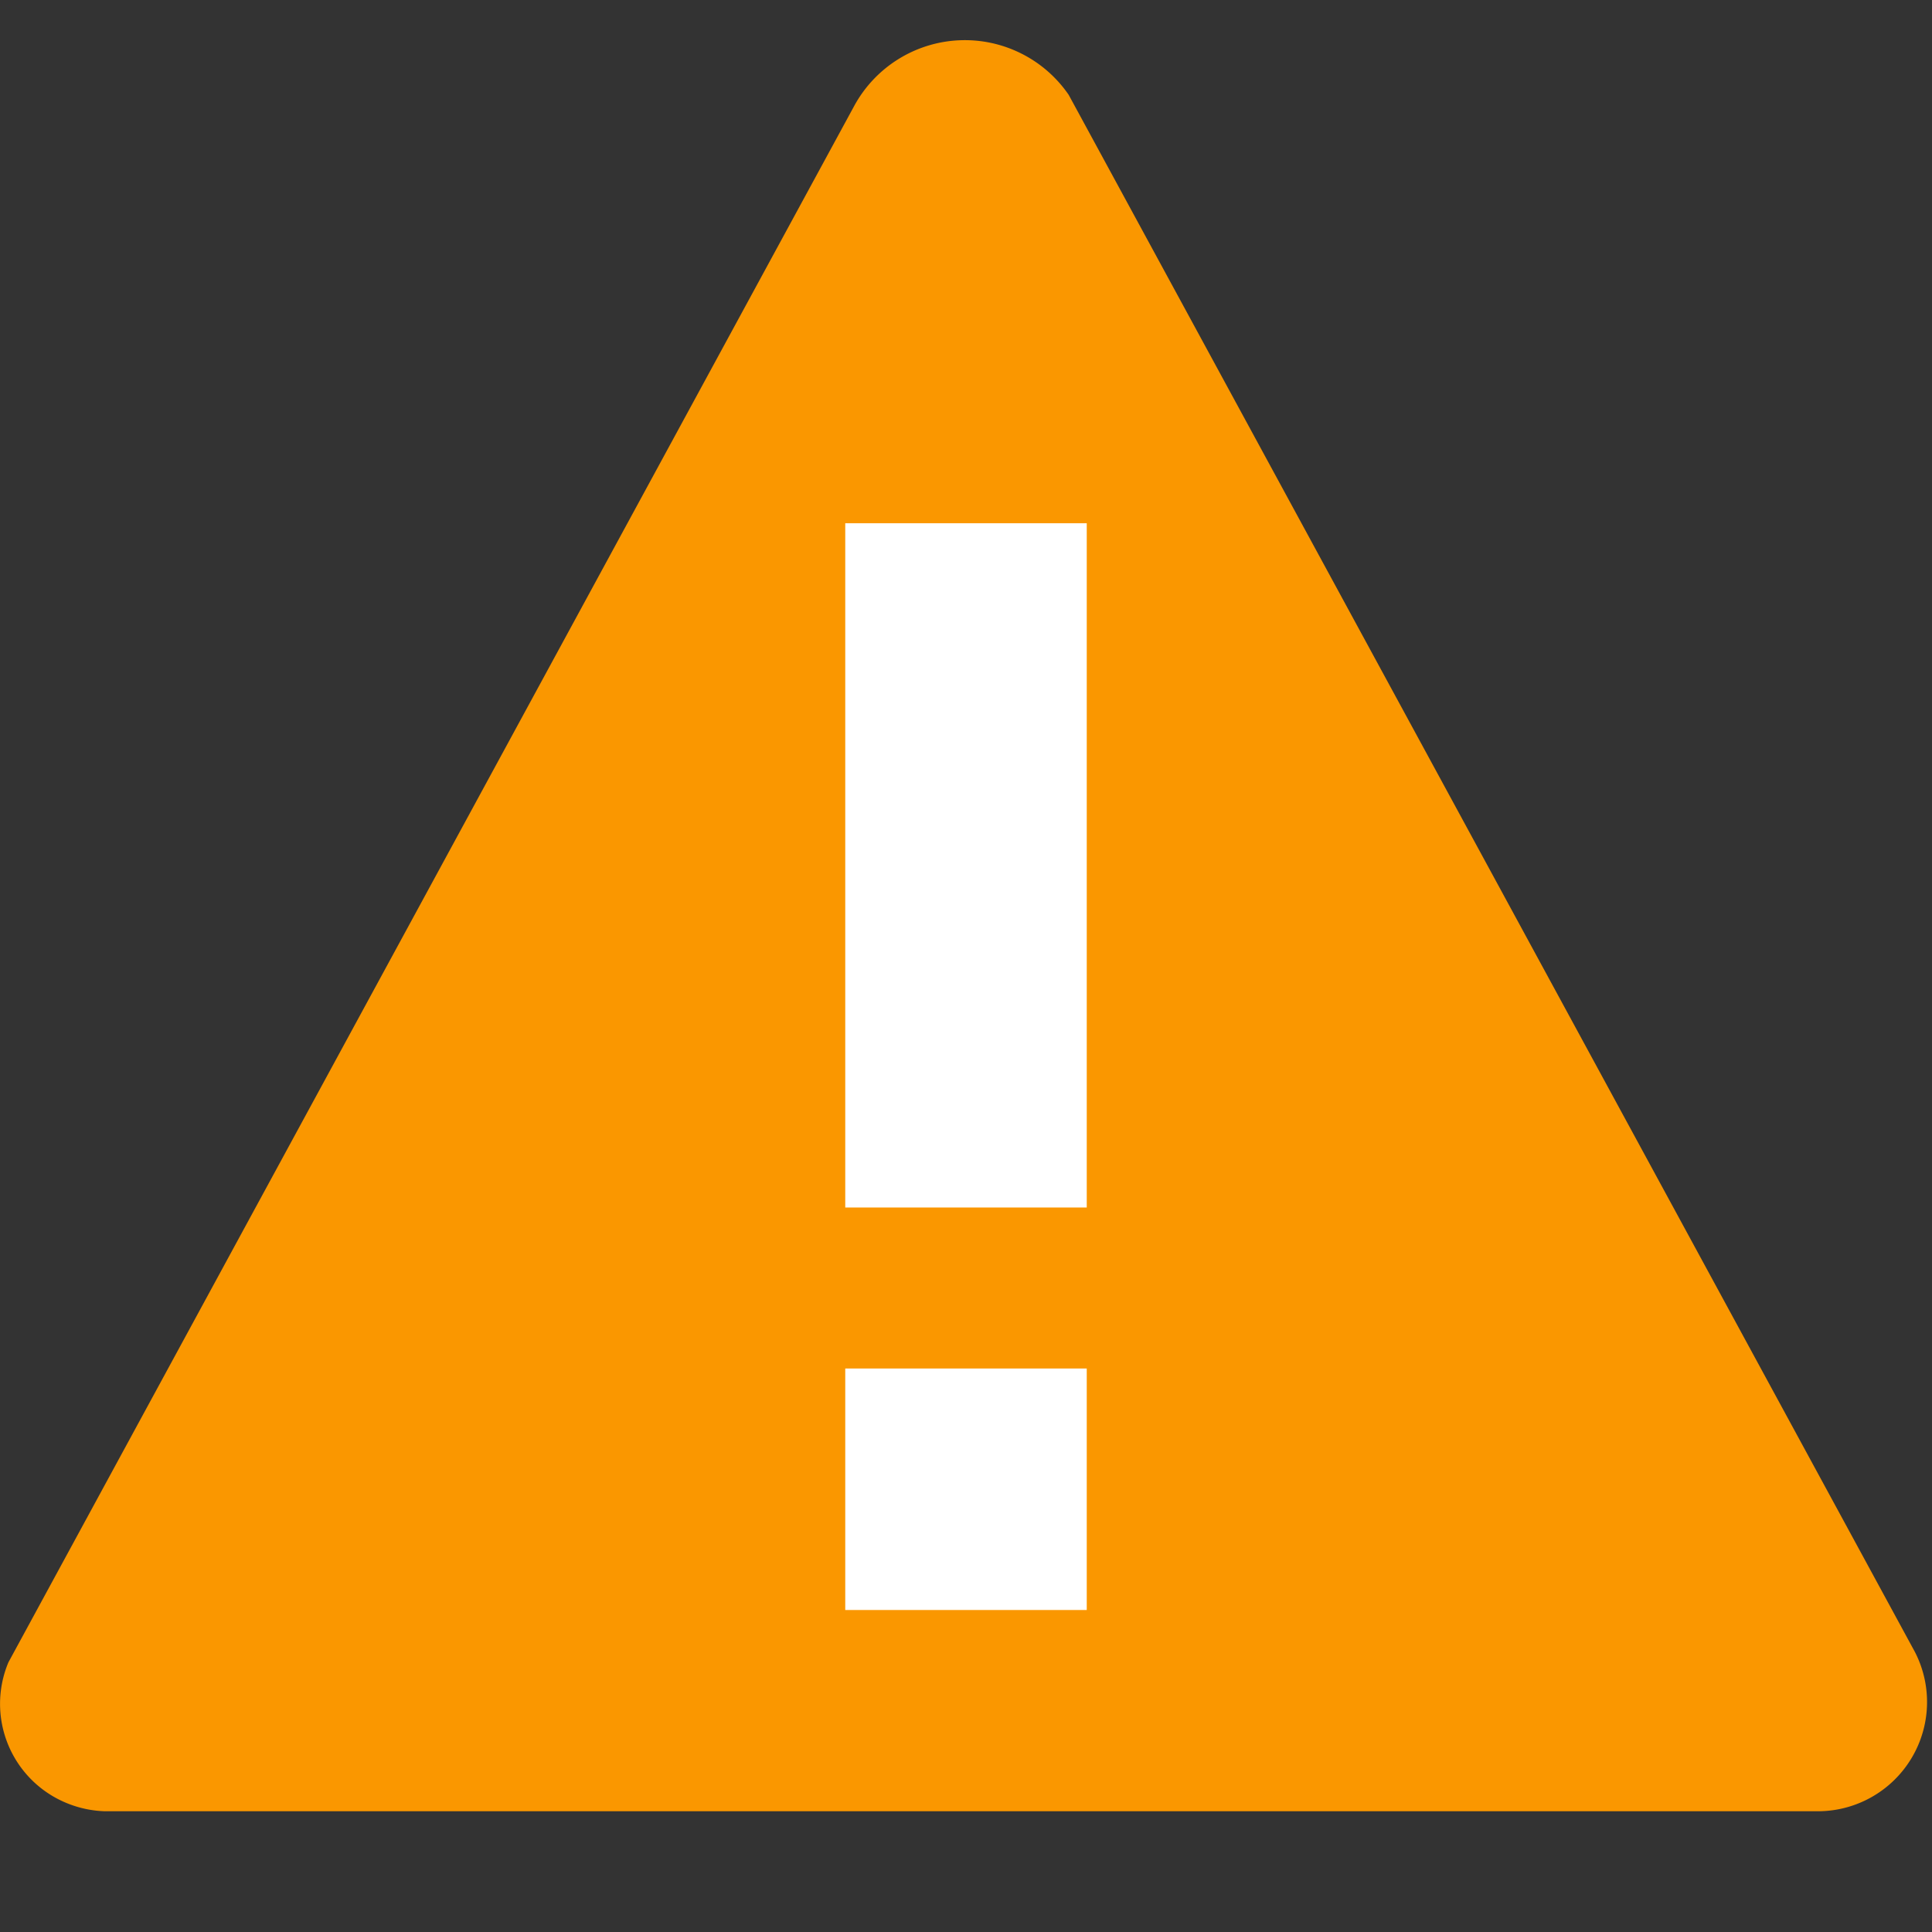
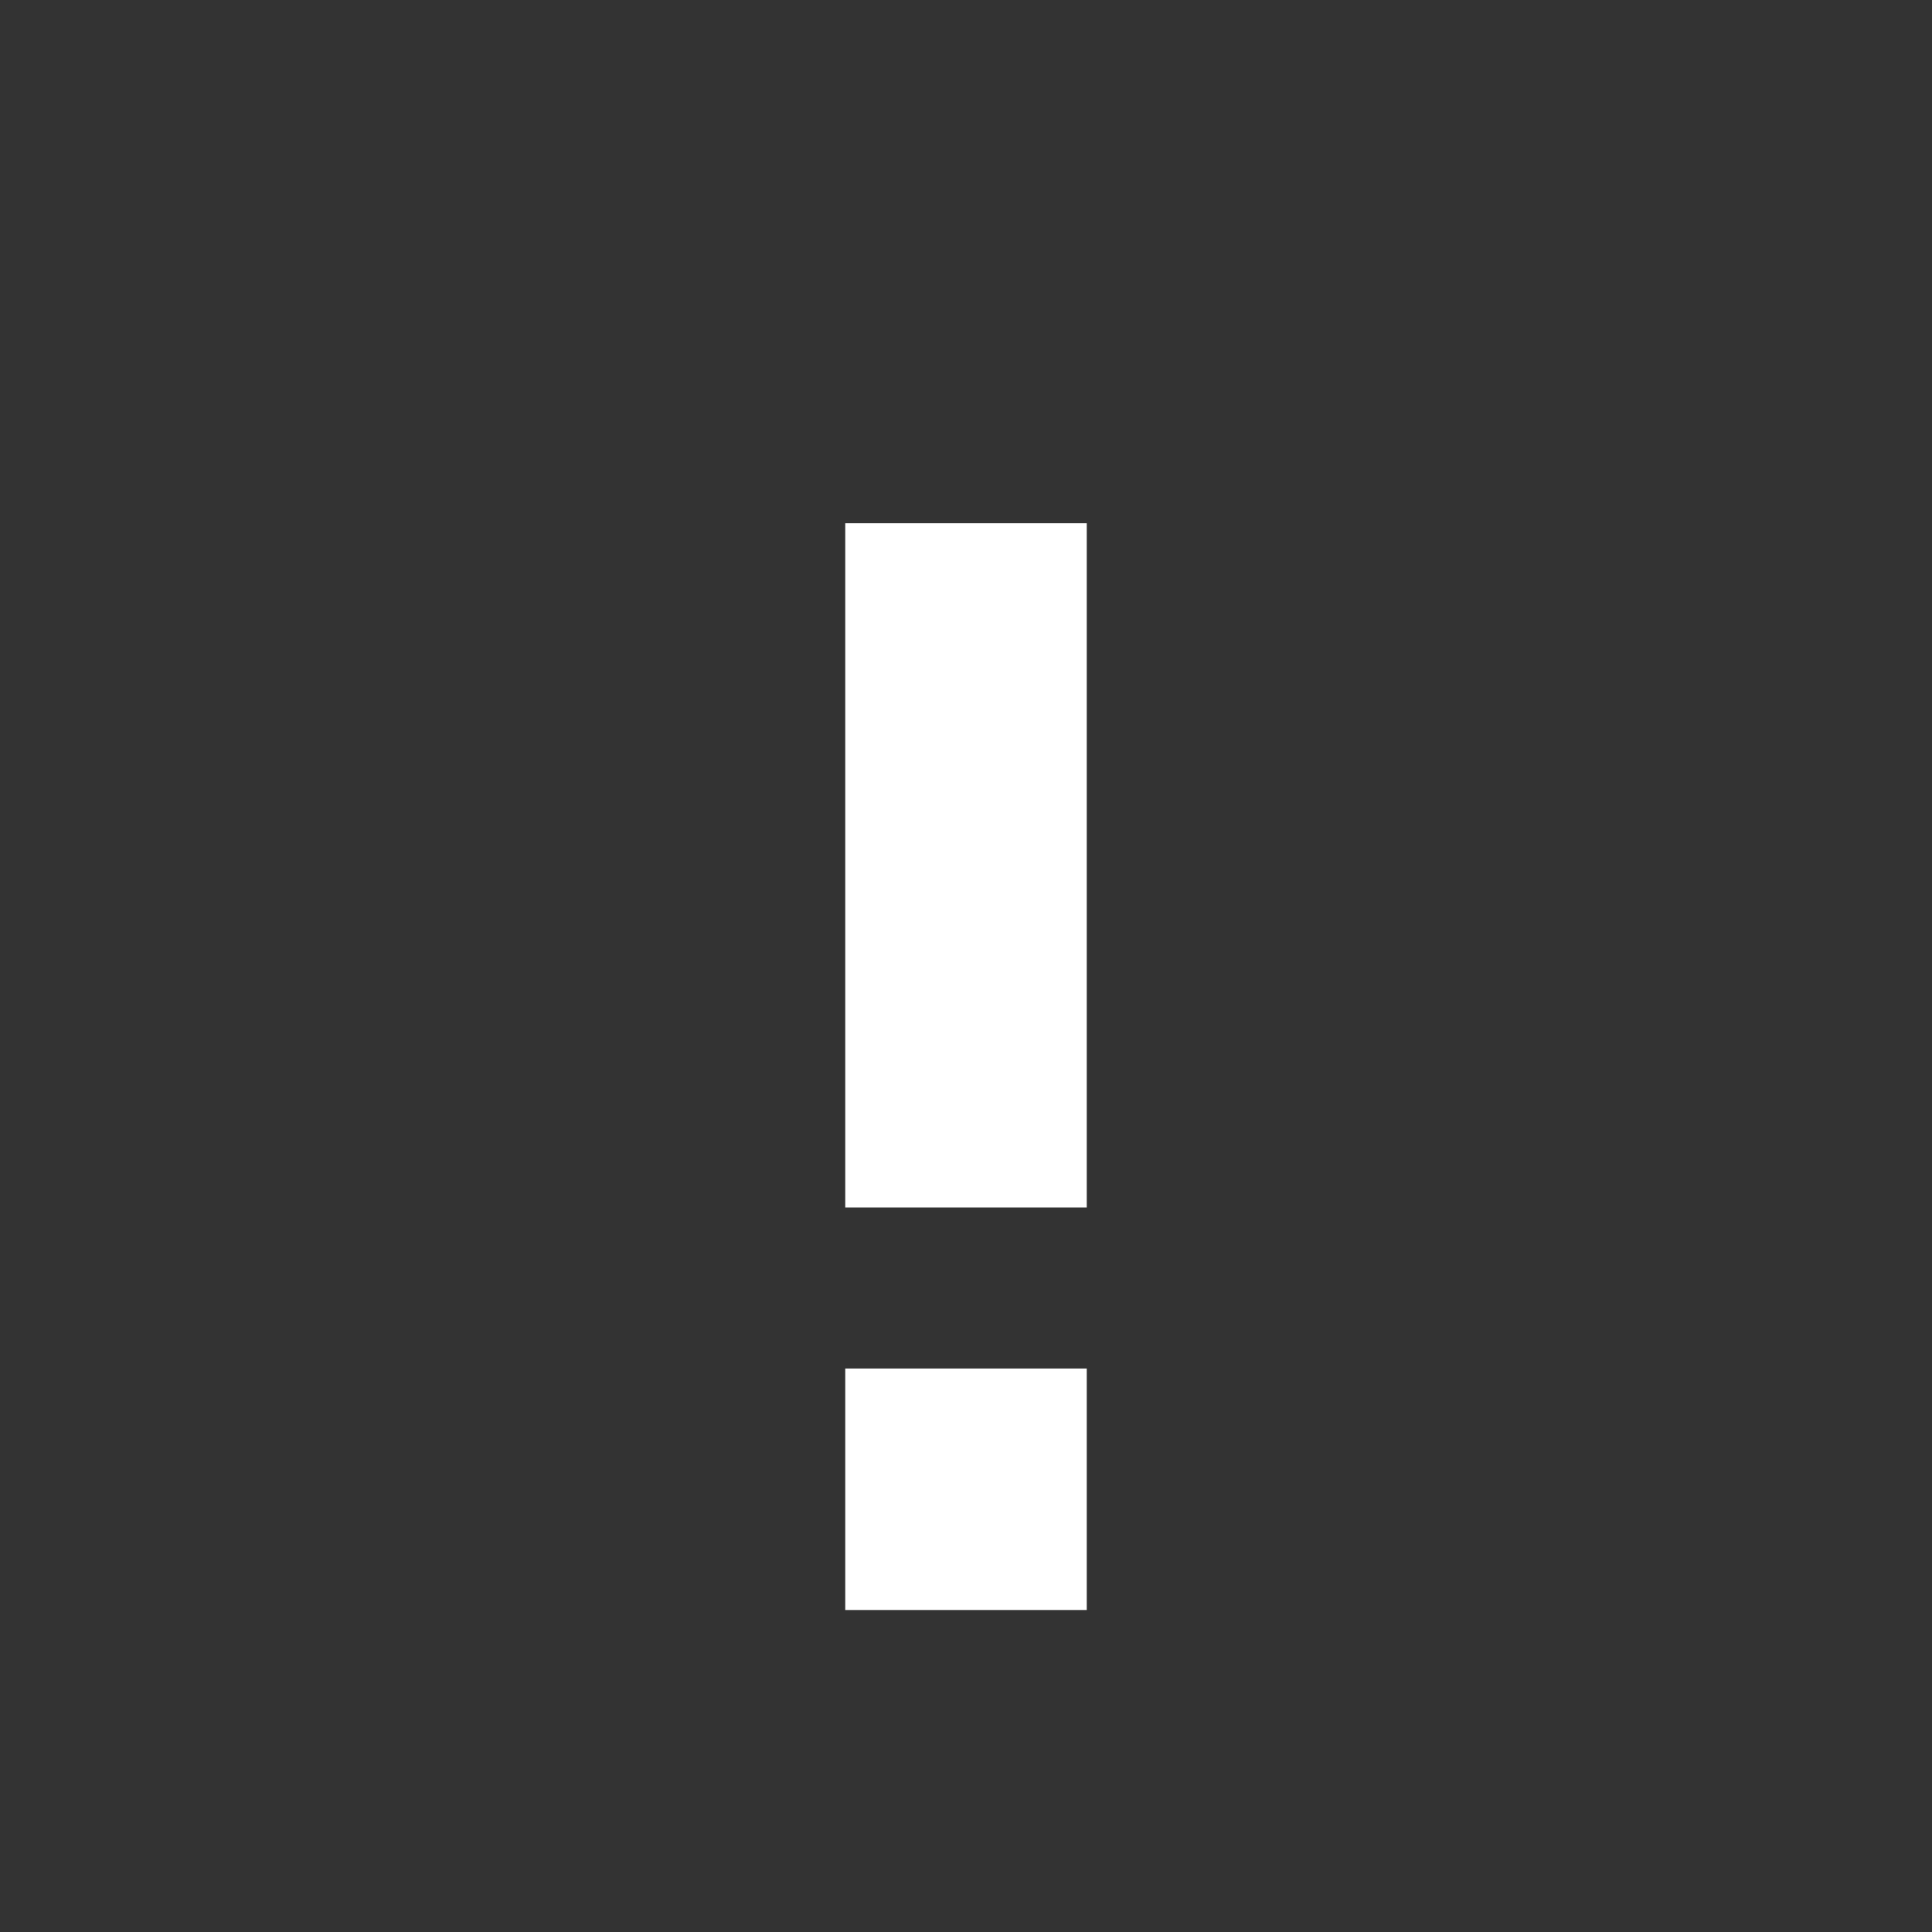
<svg xmlns="http://www.w3.org/2000/svg" id="Layer_1" data-name="Layer 1" viewBox="0 0 48 48">
  <rect x="0" y="0" width="48" height="48" fill="#333333" stroke="none" />
  <defs>
    <style>.cls-1{fill:#fa9700;}.cls-2{fill:#fff;}</style>
  </defs>
  <title>Artboard 1</title>
-   <path class="cls-1" d="M21.229,2.62.209,41.3A2.664,2.664,0,0,0,1.652,44.795,2.705,2.705,0,0,0,2.604,45h42.573a2.714,2.714,0,0,0,2.395-3.964L26.551,2.356A3.129,3.129,0,0,0,21.229,2.62Z" />
  <rect class="cls-2" x="21" y="13" width="6" height="17" />
  <rect class="cls-2" x="21" y="34" width="6" height="6" />
</svg>